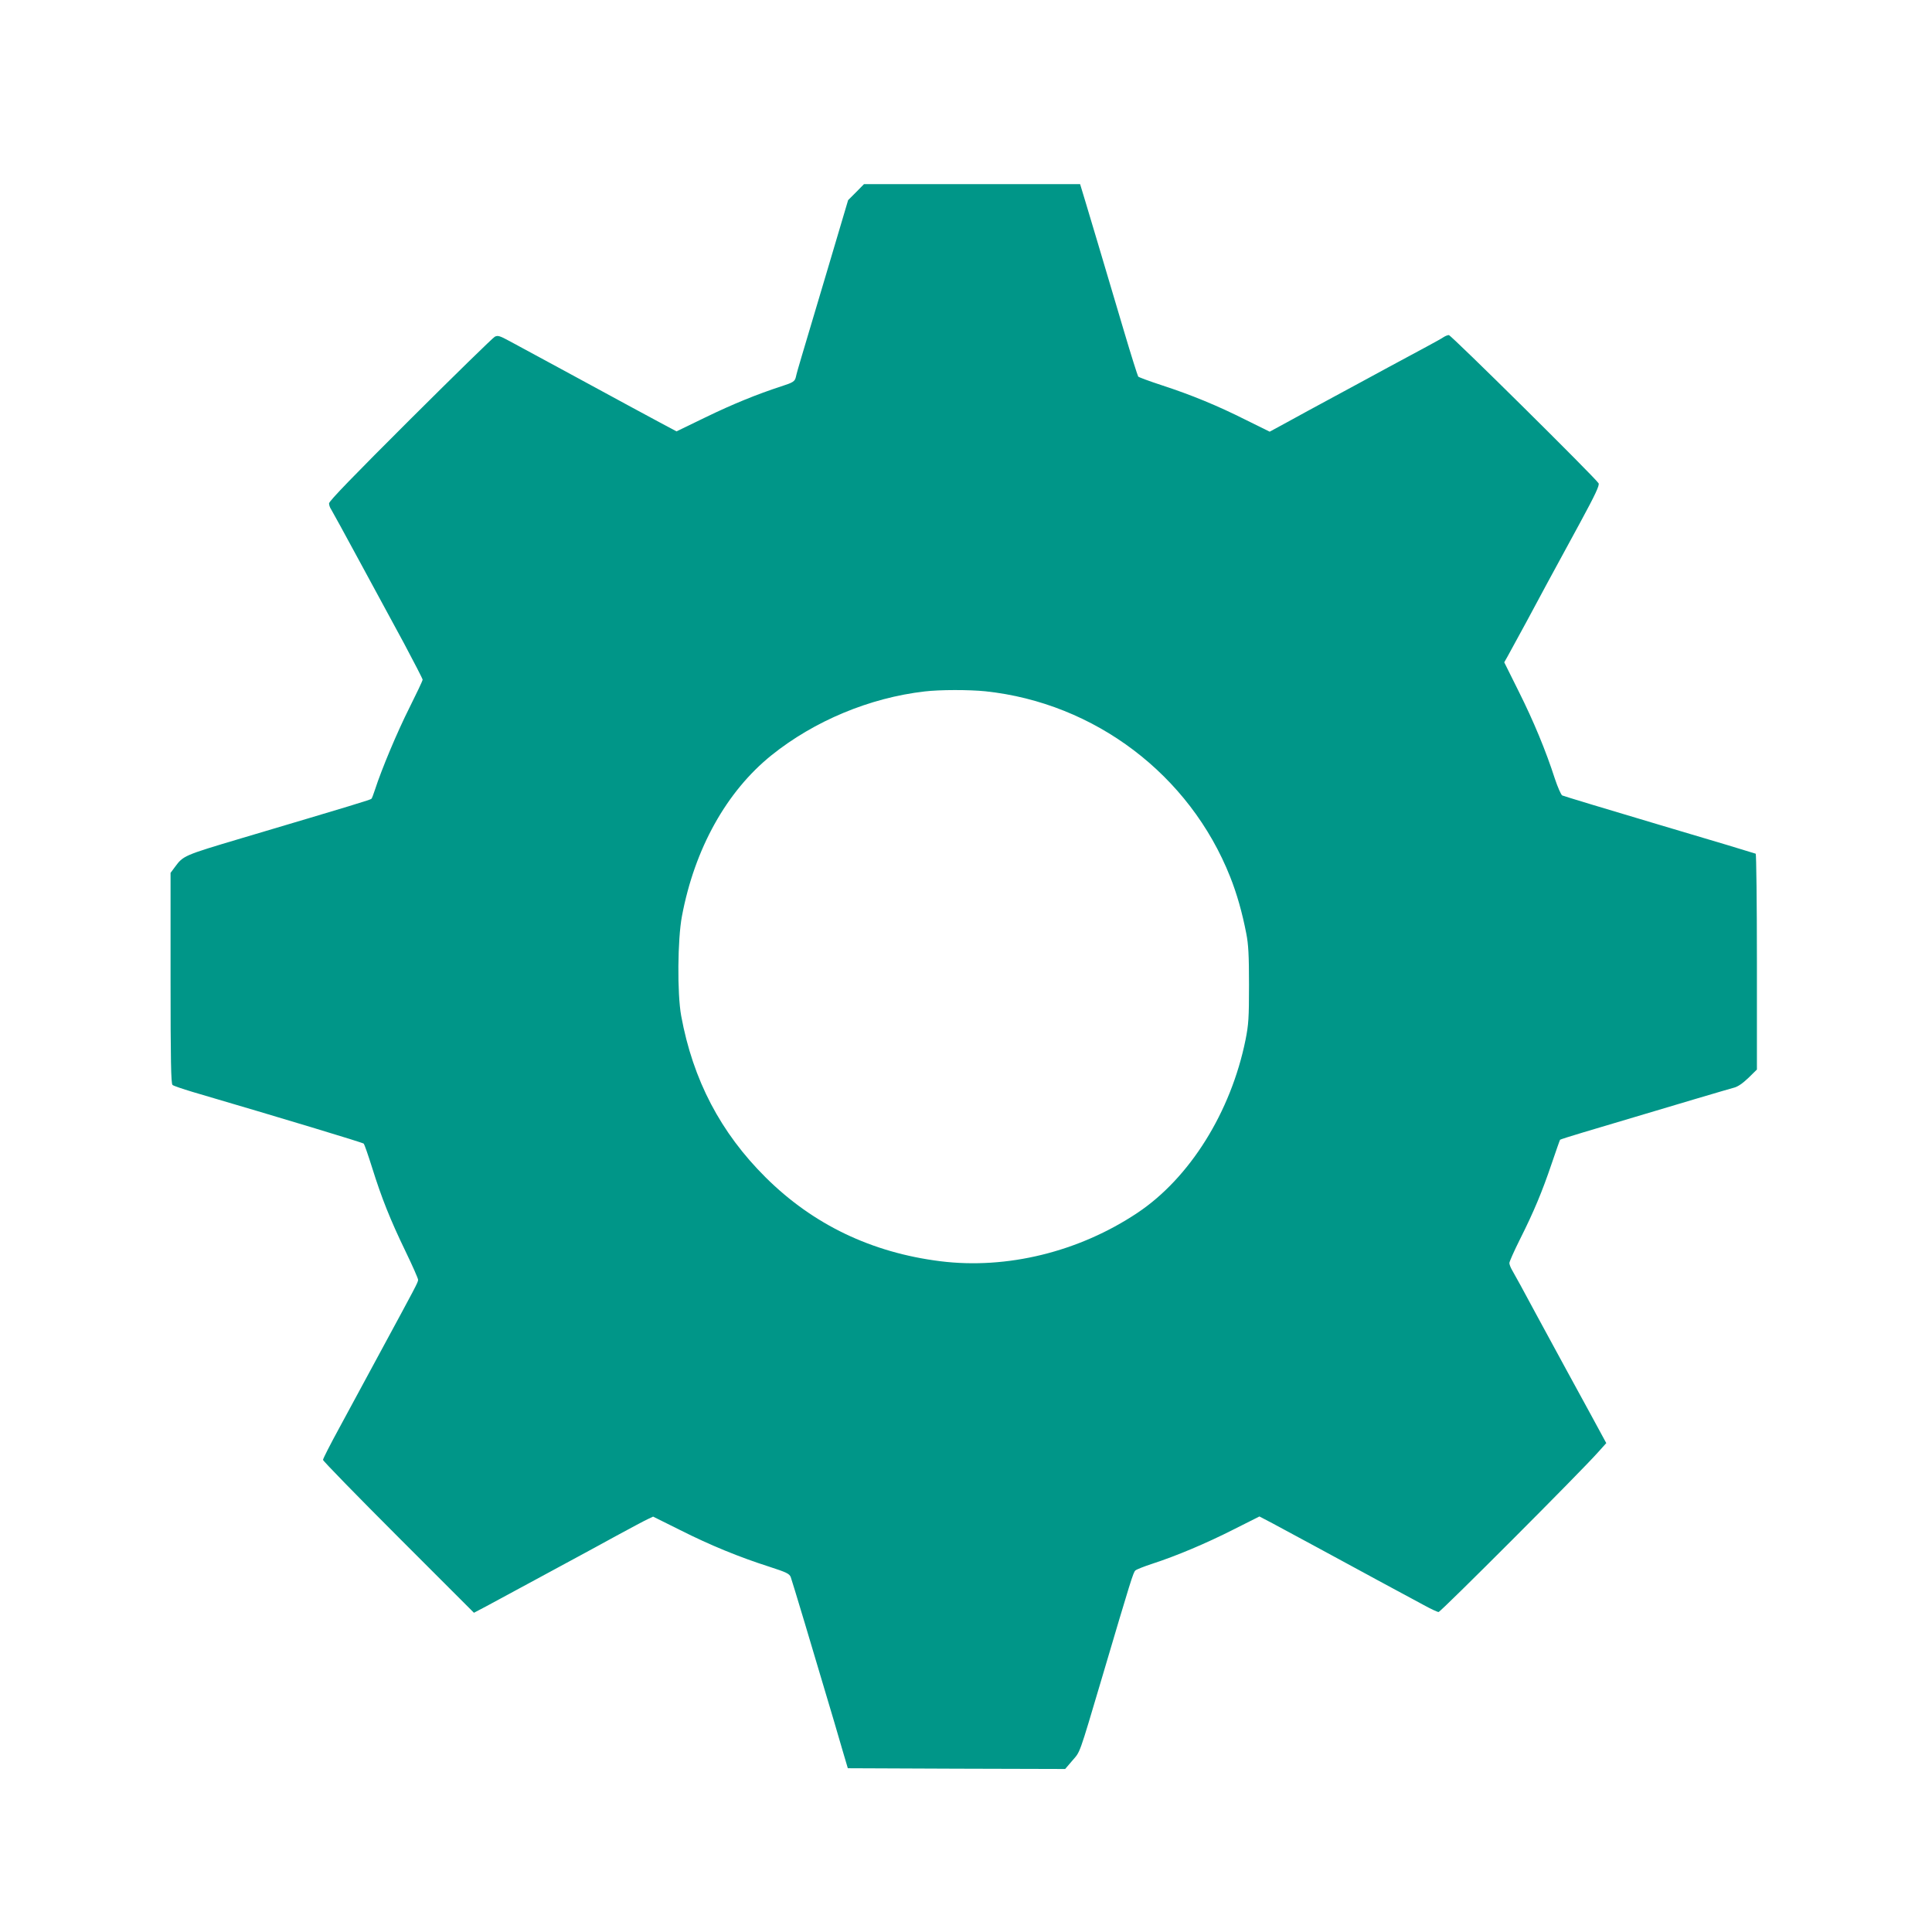
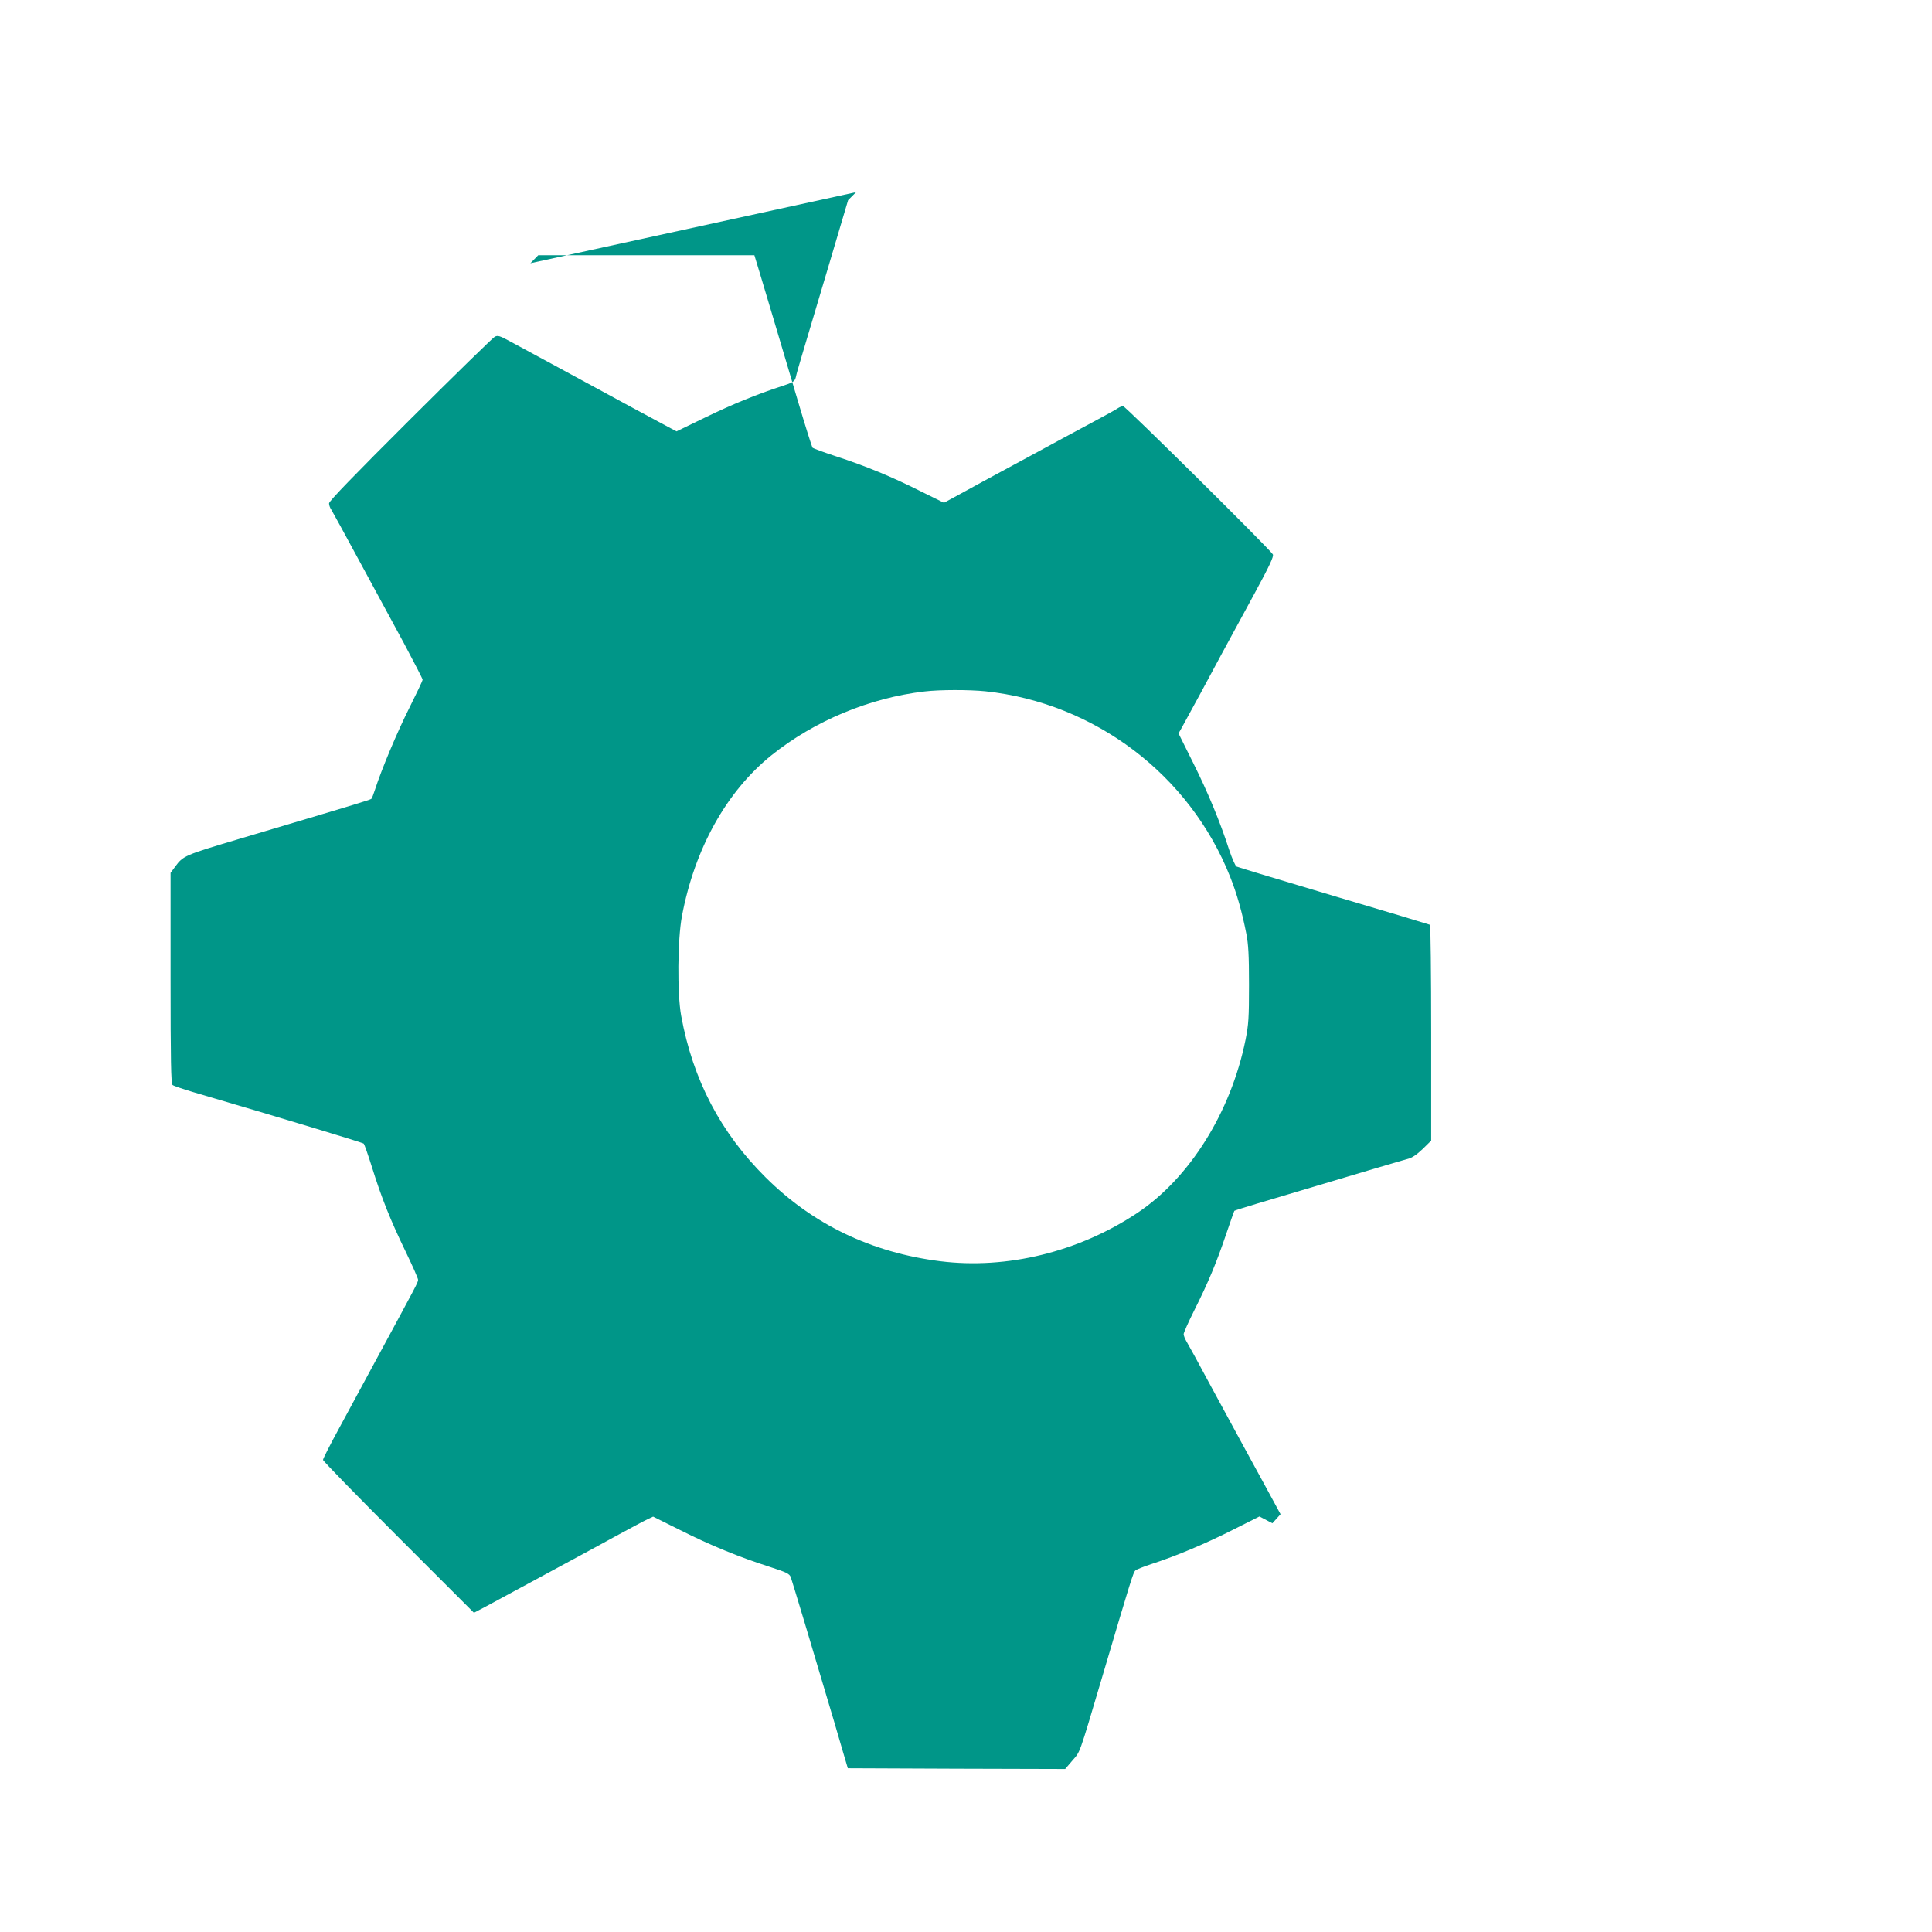
<svg xmlns="http://www.w3.org/2000/svg" version="1.0" width="1280pt" height="1280pt" viewBox="0 0 1280 1280" preserveAspectRatio="xMidYMid meet">
  <g transform="translate(0,1280) scale(0.1,-0.1)" fill="#009688" stroke="none">
-     <path d="M5672 11527 l-53 -53 -135 -455 c-74 -250 -151 -508 -171 -574 -20 -66 -38 -130 -40 -142 -7 -30 -17 -37 -98 -63 -157 -51 -320 -117 -501 -205 l-192 -93 -88 47 c-49 26 -147 79 -219 118 -71 39 -155 84 -186 101 -30 16 -163 88 -295 160 -131 71 -274 148 -316 171 -68 37 -80 40 -100 30 -13 -7 -265 -253 -560 -547 -369 -368 -538 -542 -538 -557 0 -11 6 -29 14 -40 7 -11 91 -164 186 -340 95 -176 229 -423 297 -548 67 -126 123 -234 123 -240 0 -7 -40 -91 -88 -187 -81 -161 -184 -407 -227 -540 -10 -30 -20 -58 -24 -62 -6 -7 -109 -38 -866 -263 -376 -112 -381 -114 -436 -189 l-29 -39 0 -697 c0 -547 3 -700 13 -708 6 -6 66 -26 132 -46 606 -178 1129 -336 1135 -343 4 -4 29 -75 55 -158 63 -202 121 -347 221 -554 46 -95 84 -181 84 -190 0 -17 -13 -40 -257 -491 -88 -162 -208 -384 -266 -492 -59 -108 -107 -202 -107 -210 0 -7 225 -238 500 -513 l500 -500 78 41 c42 23 187 101 322 174 135 73 272 147 305 165 33 18 139 75 235 128 96 52 191 103 211 112 l36 17 179 -89 c198 -100 391 -179 591 -243 114 -37 133 -46 142 -69 8 -21 145 -476 287 -956 13 -44 39 -132 57 -195 l34 -115 720 -3 720 -2 47 55 c54 63 41 24 197 550 194 656 207 697 221 710 7 7 58 27 113 45 157 51 355 134 540 228 l169 85 86 -45 c75 -40 493 -266 625 -338 28 -15 104 -57 170 -92 66 -36 159 -86 206 -111 47 -26 92 -47 100 -47 14 0 946 933 1057 1059 l54 60 -102 188 c-56 103 -128 235 -160 293 -32 58 -122 224 -201 370 -78 146 -151 279 -161 295 -10 17 -18 38 -18 47 0 9 31 79 69 155 93 185 148 317 211 503 29 85 54 157 56 159 2 2 70 24 151 48 686 205 964 287 998 296 27 6 59 28 98 65 l57 56 0 713 c0 391 -4 714 -8 717 -4 2 -291 89 -637 191 -347 103 -637 191 -645 195 -8 5 -30 55 -49 112 -59 183 -140 379 -239 577 l-96 193 21 37 c11 20 68 124 126 231 110 206 144 268 356 658 102 188 129 247 122 260 -18 33 -977 982 -992 982 -8 0 -23 -6 -34 -13 -11 -8 -60 -35 -110 -62 -49 -26 -166 -89 -260 -140 -93 -51 -255 -138 -360 -195 -104 -56 -242 -131 -307 -167 l-116 -63 -160 79 c-185 93 -359 165 -559 230 -79 26 -147 51 -152 56 -4 6 -47 141 -94 300 -164 552 -217 731 -254 853 l-37 122 -716 0 -716 0 -52 -53z m857 -3307 c724 -77 1353 -553 1621 -1229 45 -113 80 -237 107 -376 14 -71 18 -143 18 -340 0 -222 -3 -263 -23 -364 -97 -479 -370 -916 -717 -1147 -387 -258 -864 -375 -1305 -320 -455 57 -843 243 -1157 555 -299 297 -482 646 -560 1071 -27 148 -24 507 5 660 84 447 295 826 593 1066 284 228 651 381 1015 423 100 12 295 12 403 1z" />
+     <path d="M5672 11527 l-53 -53 -135 -455 c-74 -250 -151 -508 -171 -574 -20 -66 -38 -130 -40 -142 -7 -30 -17 -37 -98 -63 -157 -51 -320 -117 -501 -205 l-192 -93 -88 47 c-49 26 -147 79 -219 118 -71 39 -155 84 -186 101 -30 16 -163 88 -295 160 -131 71 -274 148 -316 171 -68 37 -80 40 -100 30 -13 -7 -265 -253 -560 -547 -369 -368 -538 -542 -538 -557 0 -11 6 -29 14 -40 7 -11 91 -164 186 -340 95 -176 229 -423 297 -548 67 -126 123 -234 123 -240 0 -7 -40 -91 -88 -187 -81 -161 -184 -407 -227 -540 -10 -30 -20 -58 -24 -62 -6 -7 -109 -38 -866 -263 -376 -112 -381 -114 -436 -189 l-29 -39 0 -697 c0 -547 3 -700 13 -708 6 -6 66 -26 132 -46 606 -178 1129 -336 1135 -343 4 -4 29 -75 55 -158 63 -202 121 -347 221 -554 46 -95 84 -181 84 -190 0 -17 -13 -40 -257 -491 -88 -162 -208 -384 -266 -492 -59 -108 -107 -202 -107 -210 0 -7 225 -238 500 -513 l500 -500 78 41 c42 23 187 101 322 174 135 73 272 147 305 165 33 18 139 75 235 128 96 52 191 103 211 112 l36 17 179 -89 c198 -100 391 -179 591 -243 114 -37 133 -46 142 -69 8 -21 145 -476 287 -956 13 -44 39 -132 57 -195 l34 -115 720 -3 720 -2 47 55 c54 63 41 24 197 550 194 656 207 697 221 710 7 7 58 27 113 45 157 51 355 134 540 228 l169 85 86 -45 l54 60 -102 188 c-56 103 -128 235 -160 293 -32 58 -122 224 -201 370 -78 146 -151 279 -161 295 -10 17 -18 38 -18 47 0 9 31 79 69 155 93 185 148 317 211 503 29 85 54 157 56 159 2 2 70 24 151 48 686 205 964 287 998 296 27 6 59 28 98 65 l57 56 0 713 c0 391 -4 714 -8 717 -4 2 -291 89 -637 191 -347 103 -637 191 -645 195 -8 5 -30 55 -49 112 -59 183 -140 379 -239 577 l-96 193 21 37 c11 20 68 124 126 231 110 206 144 268 356 658 102 188 129 247 122 260 -18 33 -977 982 -992 982 -8 0 -23 -6 -34 -13 -11 -8 -60 -35 -110 -62 -49 -26 -166 -89 -260 -140 -93 -51 -255 -138 -360 -195 -104 -56 -242 -131 -307 -167 l-116 -63 -160 79 c-185 93 -359 165 -559 230 -79 26 -147 51 -152 56 -4 6 -47 141 -94 300 -164 552 -217 731 -254 853 l-37 122 -716 0 -716 0 -52 -53z m857 -3307 c724 -77 1353 -553 1621 -1229 45 -113 80 -237 107 -376 14 -71 18 -143 18 -340 0 -222 -3 -263 -23 -364 -97 -479 -370 -916 -717 -1147 -387 -258 -864 -375 -1305 -320 -455 57 -843 243 -1157 555 -299 297 -482 646 -560 1071 -27 148 -24 507 5 660 84 447 295 826 593 1066 284 228 651 381 1015 423 100 12 295 12 403 1z" />
  </g>
</svg>